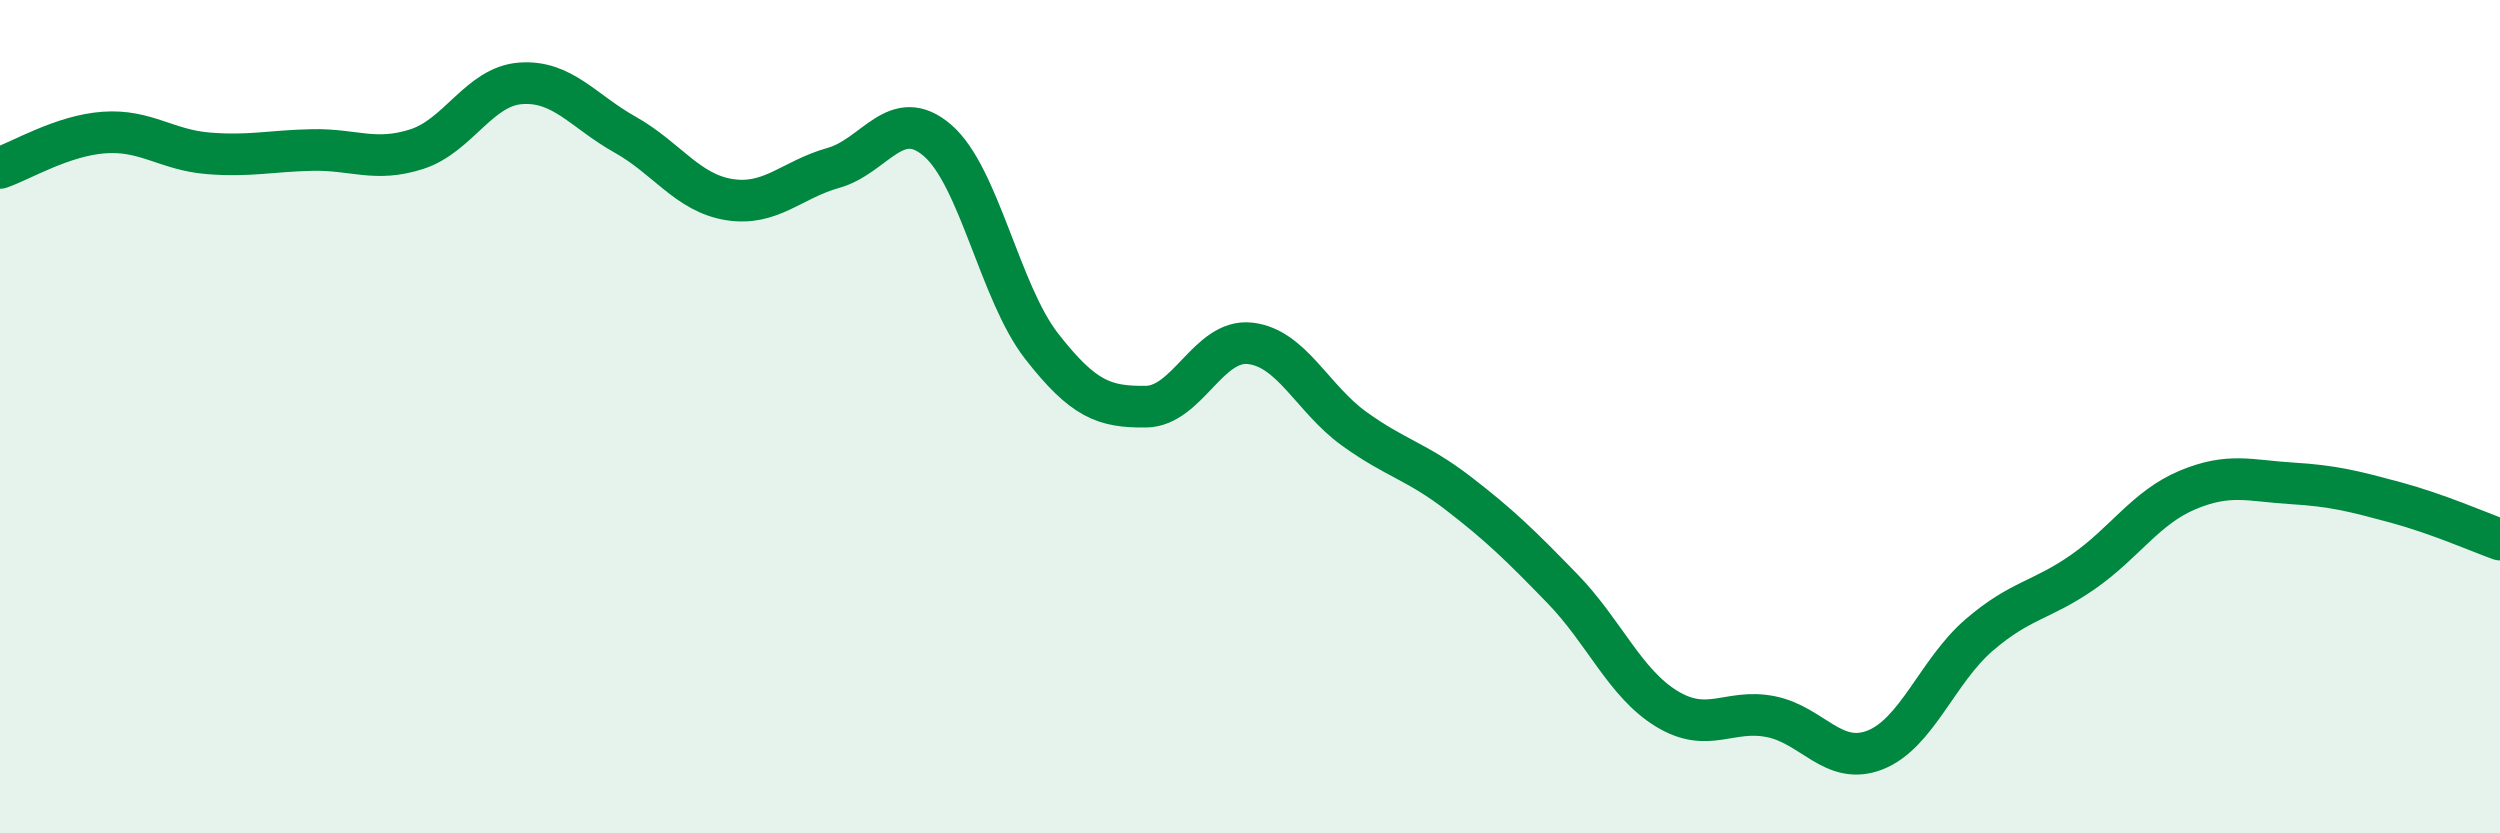
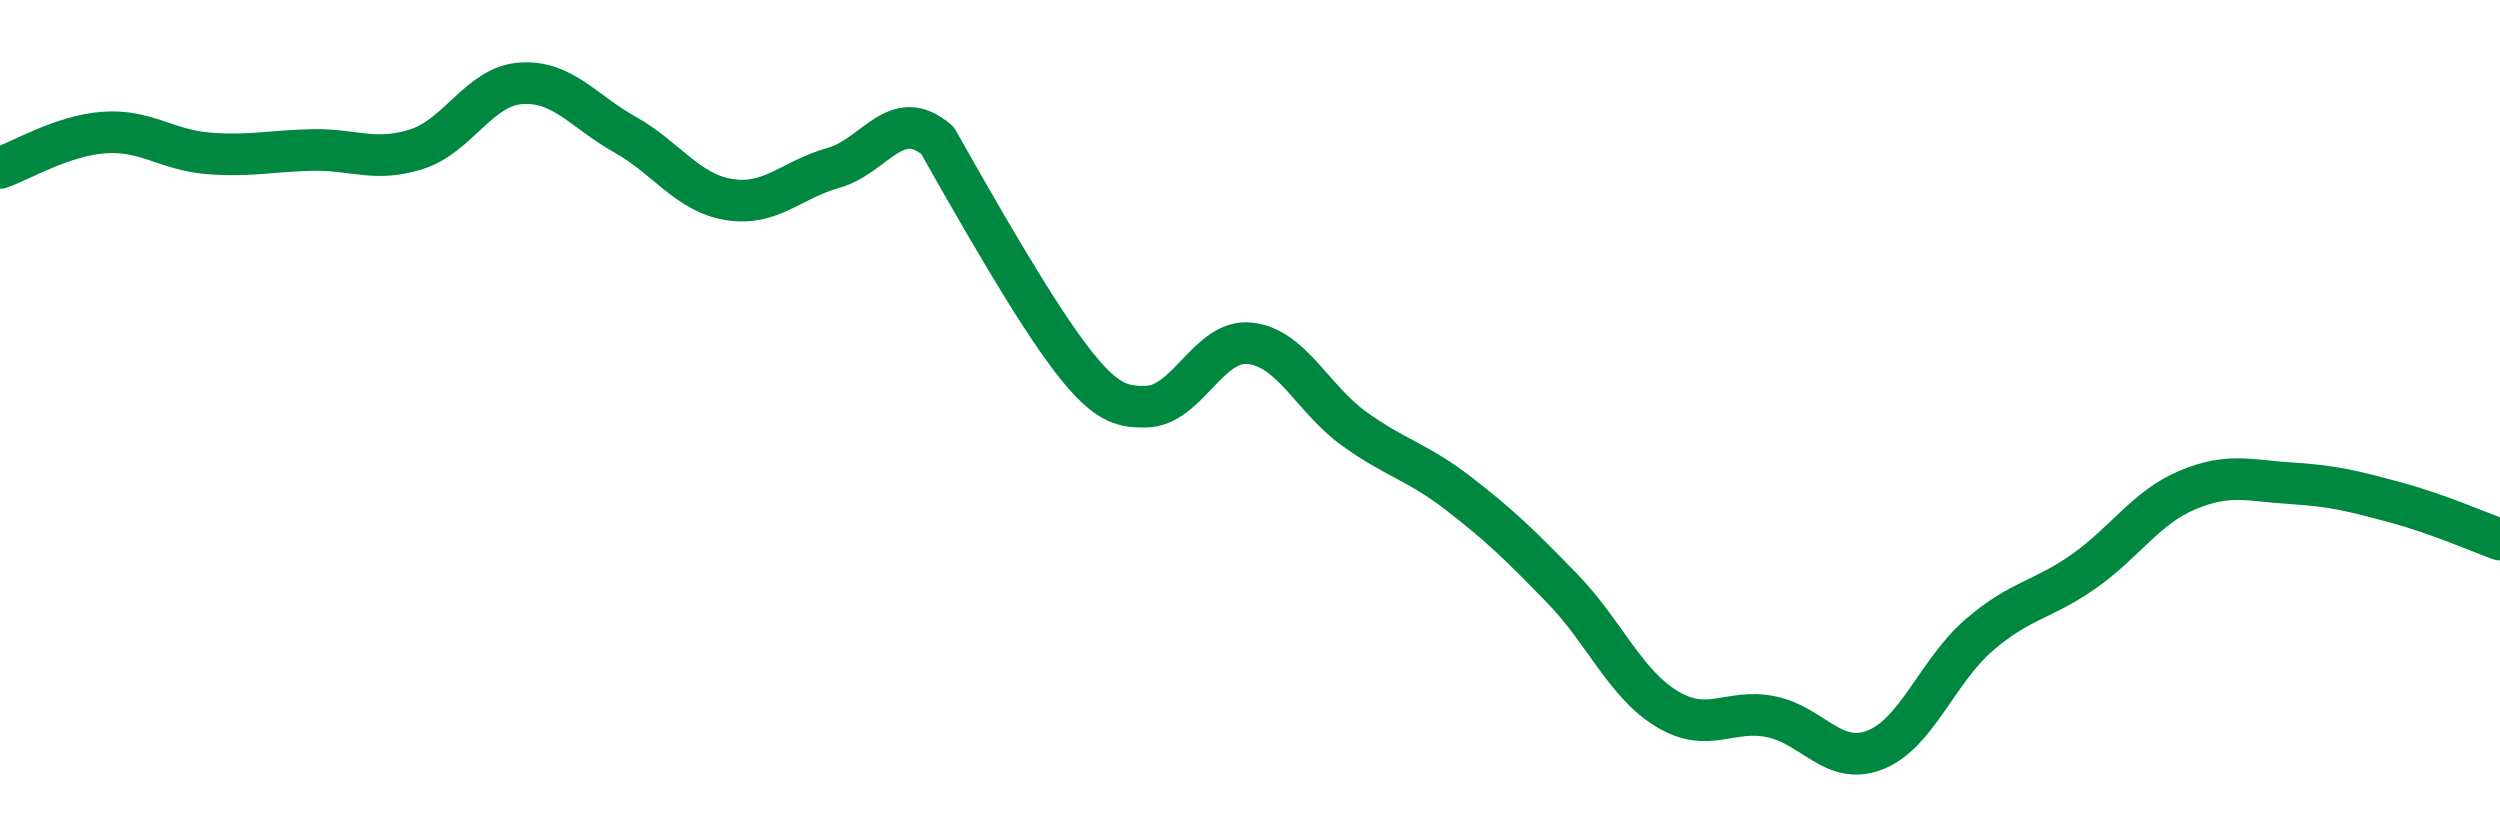
<svg xmlns="http://www.w3.org/2000/svg" width="60" height="20" viewBox="0 0 60 20">
-   <path d="M 0,4.03 C 0.5,3.86 1.5,3.25 2.5,3.18 C 3.5,3.11 4,3.6 5,3.68 C 6,3.76 6.5,3.62 7.5,3.6 C 8.5,3.58 9,3.9 10,3.58 C 11,3.26 11.5,2.07 12.5,2 C 13.5,1.93 14,2.67 15,3.23 C 16,3.79 16.5,4.63 17.5,4.79 C 18.5,4.95 19,4.31 20,4.03 C 21,3.75 21.5,2.51 22.5,3.37 C 23.5,4.23 24,7.03 25,8.31 C 26,9.59 26.5,9.77 27.5,9.76 C 28.5,9.75 29,8.13 30,8.24 C 31,8.35 31.5,9.57 32.5,10.29 C 33.5,11.01 34,11.07 35,11.84 C 36,12.61 36.5,13.1 37.5,14.13 C 38.5,15.16 39,16.4 40,17.01 C 41,17.62 41.5,17 42.5,17.2 C 43.5,17.4 44,18.39 45,18 C 46,17.61 46.5,16.1 47.5,15.24 C 48.5,14.38 49,14.42 50,13.72 C 51,13.02 51.5,12.18 52.5,11.76 C 53.5,11.34 54,11.54 55,11.6 C 56,11.66 56.5,11.79 57.5,12.06 C 58.5,12.33 59.5,12.77 60,12.95L60 20L0 20Z" fill="#008740" opacity="0.1" stroke-linecap="round" stroke-linejoin="round" />
-   <path d="M 0,4.03 C 0.5,3.86 1.5,3.25 2.5,3.18 C 3.5,3.11 4,3.6 5,3.68 C 6,3.76 6.5,3.62 7.5,3.6 C 8.5,3.58 9,3.9 10,3.58 C 11,3.26 11.5,2.07 12.5,2 C 13.5,1.93 14,2.67 15,3.23 C 16,3.79 16.5,4.63 17.5,4.79 C 18.5,4.95 19,4.31 20,4.03 C 21,3.75 21.5,2.51 22.5,3.37 C 23.5,4.23 24,7.03 25,8.31 C 26,9.59 26.5,9.77 27.5,9.76 C 28.5,9.75 29,8.13 30,8.24 C 31,8.35 31.5,9.57 32.5,10.29 C 33.5,11.01 34,11.07 35,11.84 C 36,12.61 36.5,13.1 37.5,14.13 C 38.5,15.16 39,16.4 40,17.01 C 41,17.62 41.5,17 42.5,17.2 C 43.5,17.4 44,18.39 45,18 C 46,17.61 46.5,16.1 47.5,15.24 C 48.5,14.38 49,14.42 50,13.72 C 51,13.02 51.5,12.18 52.5,11.76 C 53.5,11.34 54,11.54 55,11.6 C 56,11.66 56.5,11.79 57.5,12.06 C 58.5,12.33 59.5,12.77 60,12.95" stroke="#008740" stroke-width="1" fill="none" stroke-linecap="round" stroke-linejoin="round" />
+   <path d="M 0,4.03 C 0.5,3.86 1.5,3.25 2.5,3.18 C 3.5,3.11 4,3.6 5,3.68 C 6,3.76 6.5,3.62 7.5,3.6 C 8.5,3.58 9,3.9 10,3.58 C 11,3.26 11.5,2.07 12.5,2 C 13.5,1.93 14,2.67 15,3.23 C 16,3.79 16.5,4.63 17.5,4.79 C 18.5,4.95 19,4.31 20,4.03 C 21,3.75 21.5,2.51 22.5,3.37 C 26,9.59 26.5,9.77 27.5,9.76 C 28.5,9.75 29,8.13 30,8.24 C 31,8.35 31.5,9.57 32.5,10.29 C 33.5,11.01 34,11.07 35,11.84 C 36,12.61 36.5,13.1 37.5,14.13 C 38.5,15.16 39,16.4 40,17.01 C 41,17.62 41.5,17 42.5,17.2 C 43.5,17.4 44,18.39 45,18 C 46,17.61 46.5,16.1 47.5,15.24 C 48.5,14.38 49,14.42 50,13.72 C 51,13.02 51.5,12.18 52.5,11.76 C 53.5,11.34 54,11.54 55,11.6 C 56,11.66 56.5,11.79 57.5,12.06 C 58.5,12.33 59.5,12.77 60,12.95" stroke="#008740" stroke-width="1" fill="none" stroke-linecap="round" stroke-linejoin="round" />
</svg>